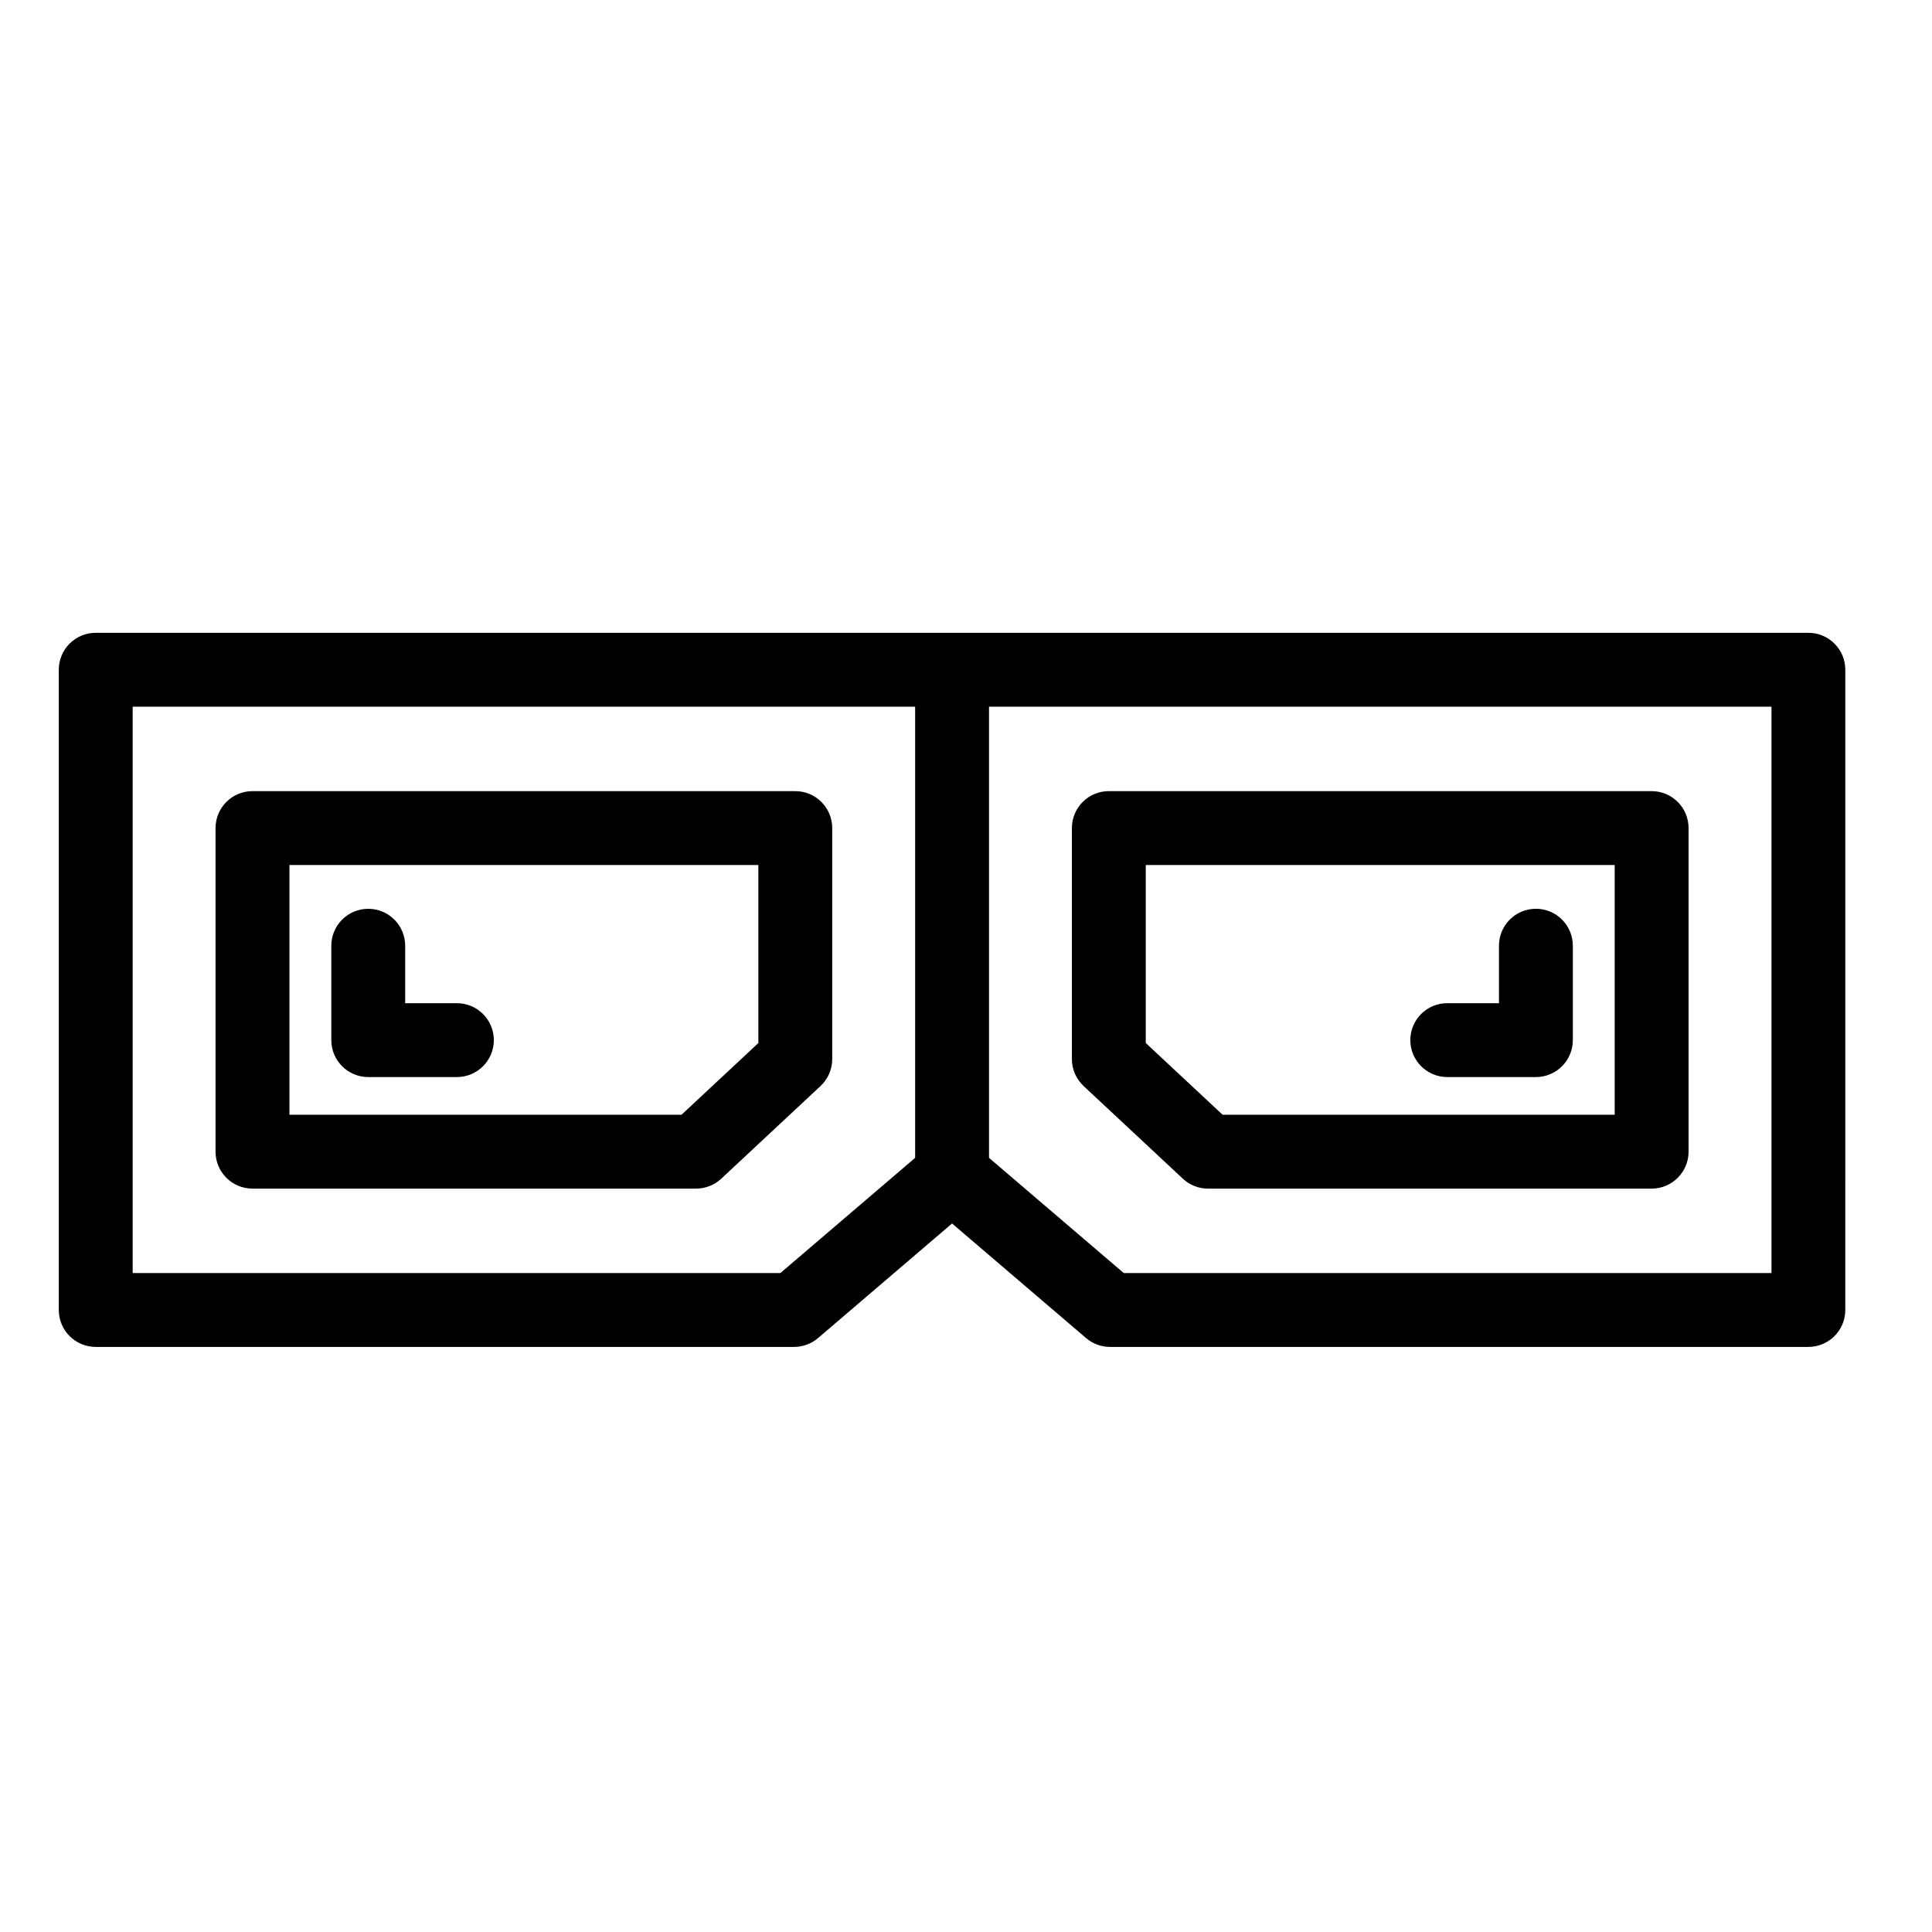
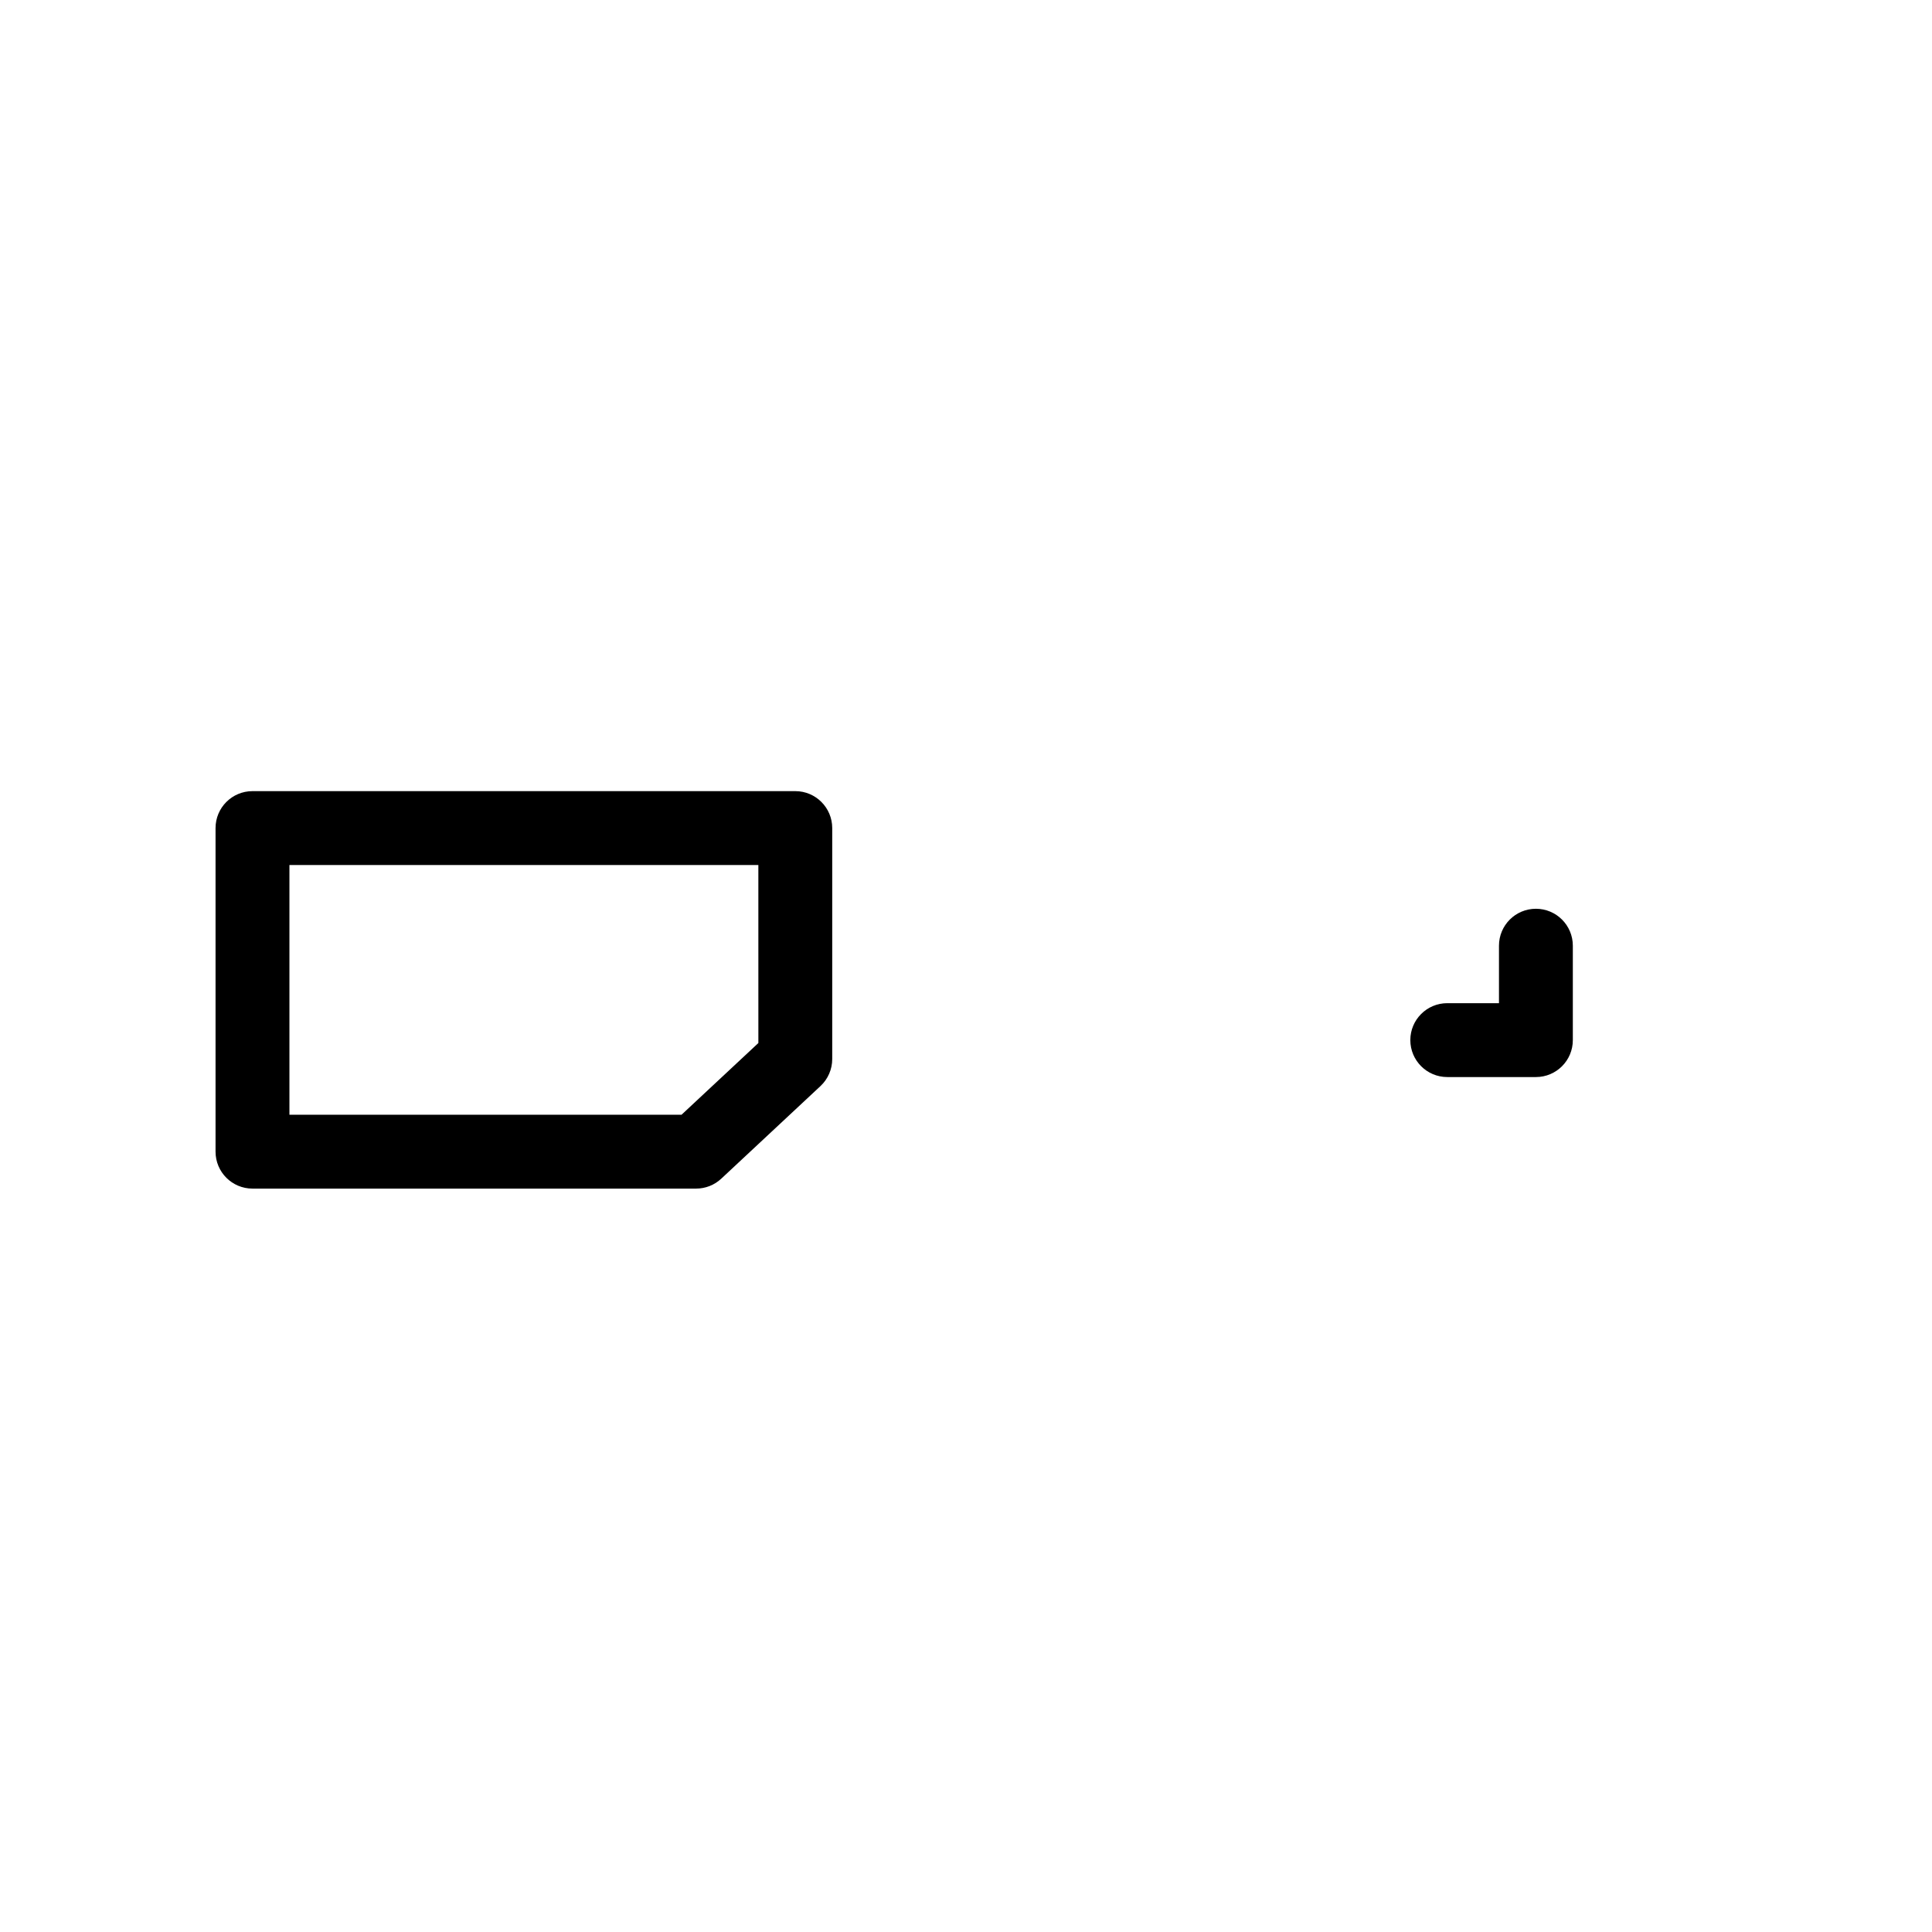
<svg xmlns="http://www.w3.org/2000/svg" fill="#000000" width="800px" height="800px" version="1.1" viewBox="144 144 512 512">
  <g>
    <path d="m354.76 353.66h-143.85c-5.406 0-9.789 4.383-9.789 9.789v85.754c0 5.406 4.383 9.789 9.789 9.789h117.56c2.484 0 4.867-0.941 6.68-2.637l26.289-24.539c1.984-1.855 3.109-4.445 3.109-7.16v-61.207c0-5.402-4.379-9.789-9.789-9.789zm-9.785 66.75-20.363 19.008-103.91 0.004v-66.184h124.27z" />
-     <path d="m241.59 429.43h23.492c5.406 0 9.789-4.383 9.789-9.789s-4.383-9.785-9.789-9.785l-13.703 0.004v-15.23c0-5.406-4.383-9.789-9.789-9.789s-9.789 4.383-9.789 9.789v25.02c0 5.398 4.383 9.781 9.789 9.781z" />
-     <path d="m457.46 456.36c1.812 1.699 4.203 2.637 6.68 2.637h117.56c5.406 0 9.789-4.383 9.789-9.789v-85.762c0-5.406-4.383-9.789-9.789-9.789h-143.85c-5.406 0-9.789 4.383-9.789 9.789v61.207c0 2.715 1.129 5.305 3.109 7.16zm-9.82-83.125h124.27v66.18l-103.91 0.004-20.359-19.008z" />
-     <path d="m623.25 311.7h-453.88c-5.406 0-9.789 4.383-9.789 9.789v169.67c0 5.406 4.383 9.789 9.789 9.789h185.06c2.332 0 4.59-0.832 6.363-2.348l35.512-30.363 35.512 30.363c1.777 1.516 4.035 2.348 6.367 2.348h185.05c5.406 0 9.789-4.383 9.789-9.789l0.004-169.67c0.004-5.402-4.379-9.789-9.785-9.789zm-272.43 169.67h-171.66v-150.09h207.36v119.56zm262.64 0h-171.66l-35.699-30.527v-119.56h207.36z" />
    <path d="m527.54 429.43h23.492c5.406 0 9.785-4.383 9.785-9.789v-25.02c0-5.406-4.379-9.789-9.785-9.789s-9.789 4.383-9.789 9.789v15.23h-13.703c-5.406 0-9.789 4.379-9.789 9.785s4.383 9.793 9.789 9.793z" />
  </g>
</svg>